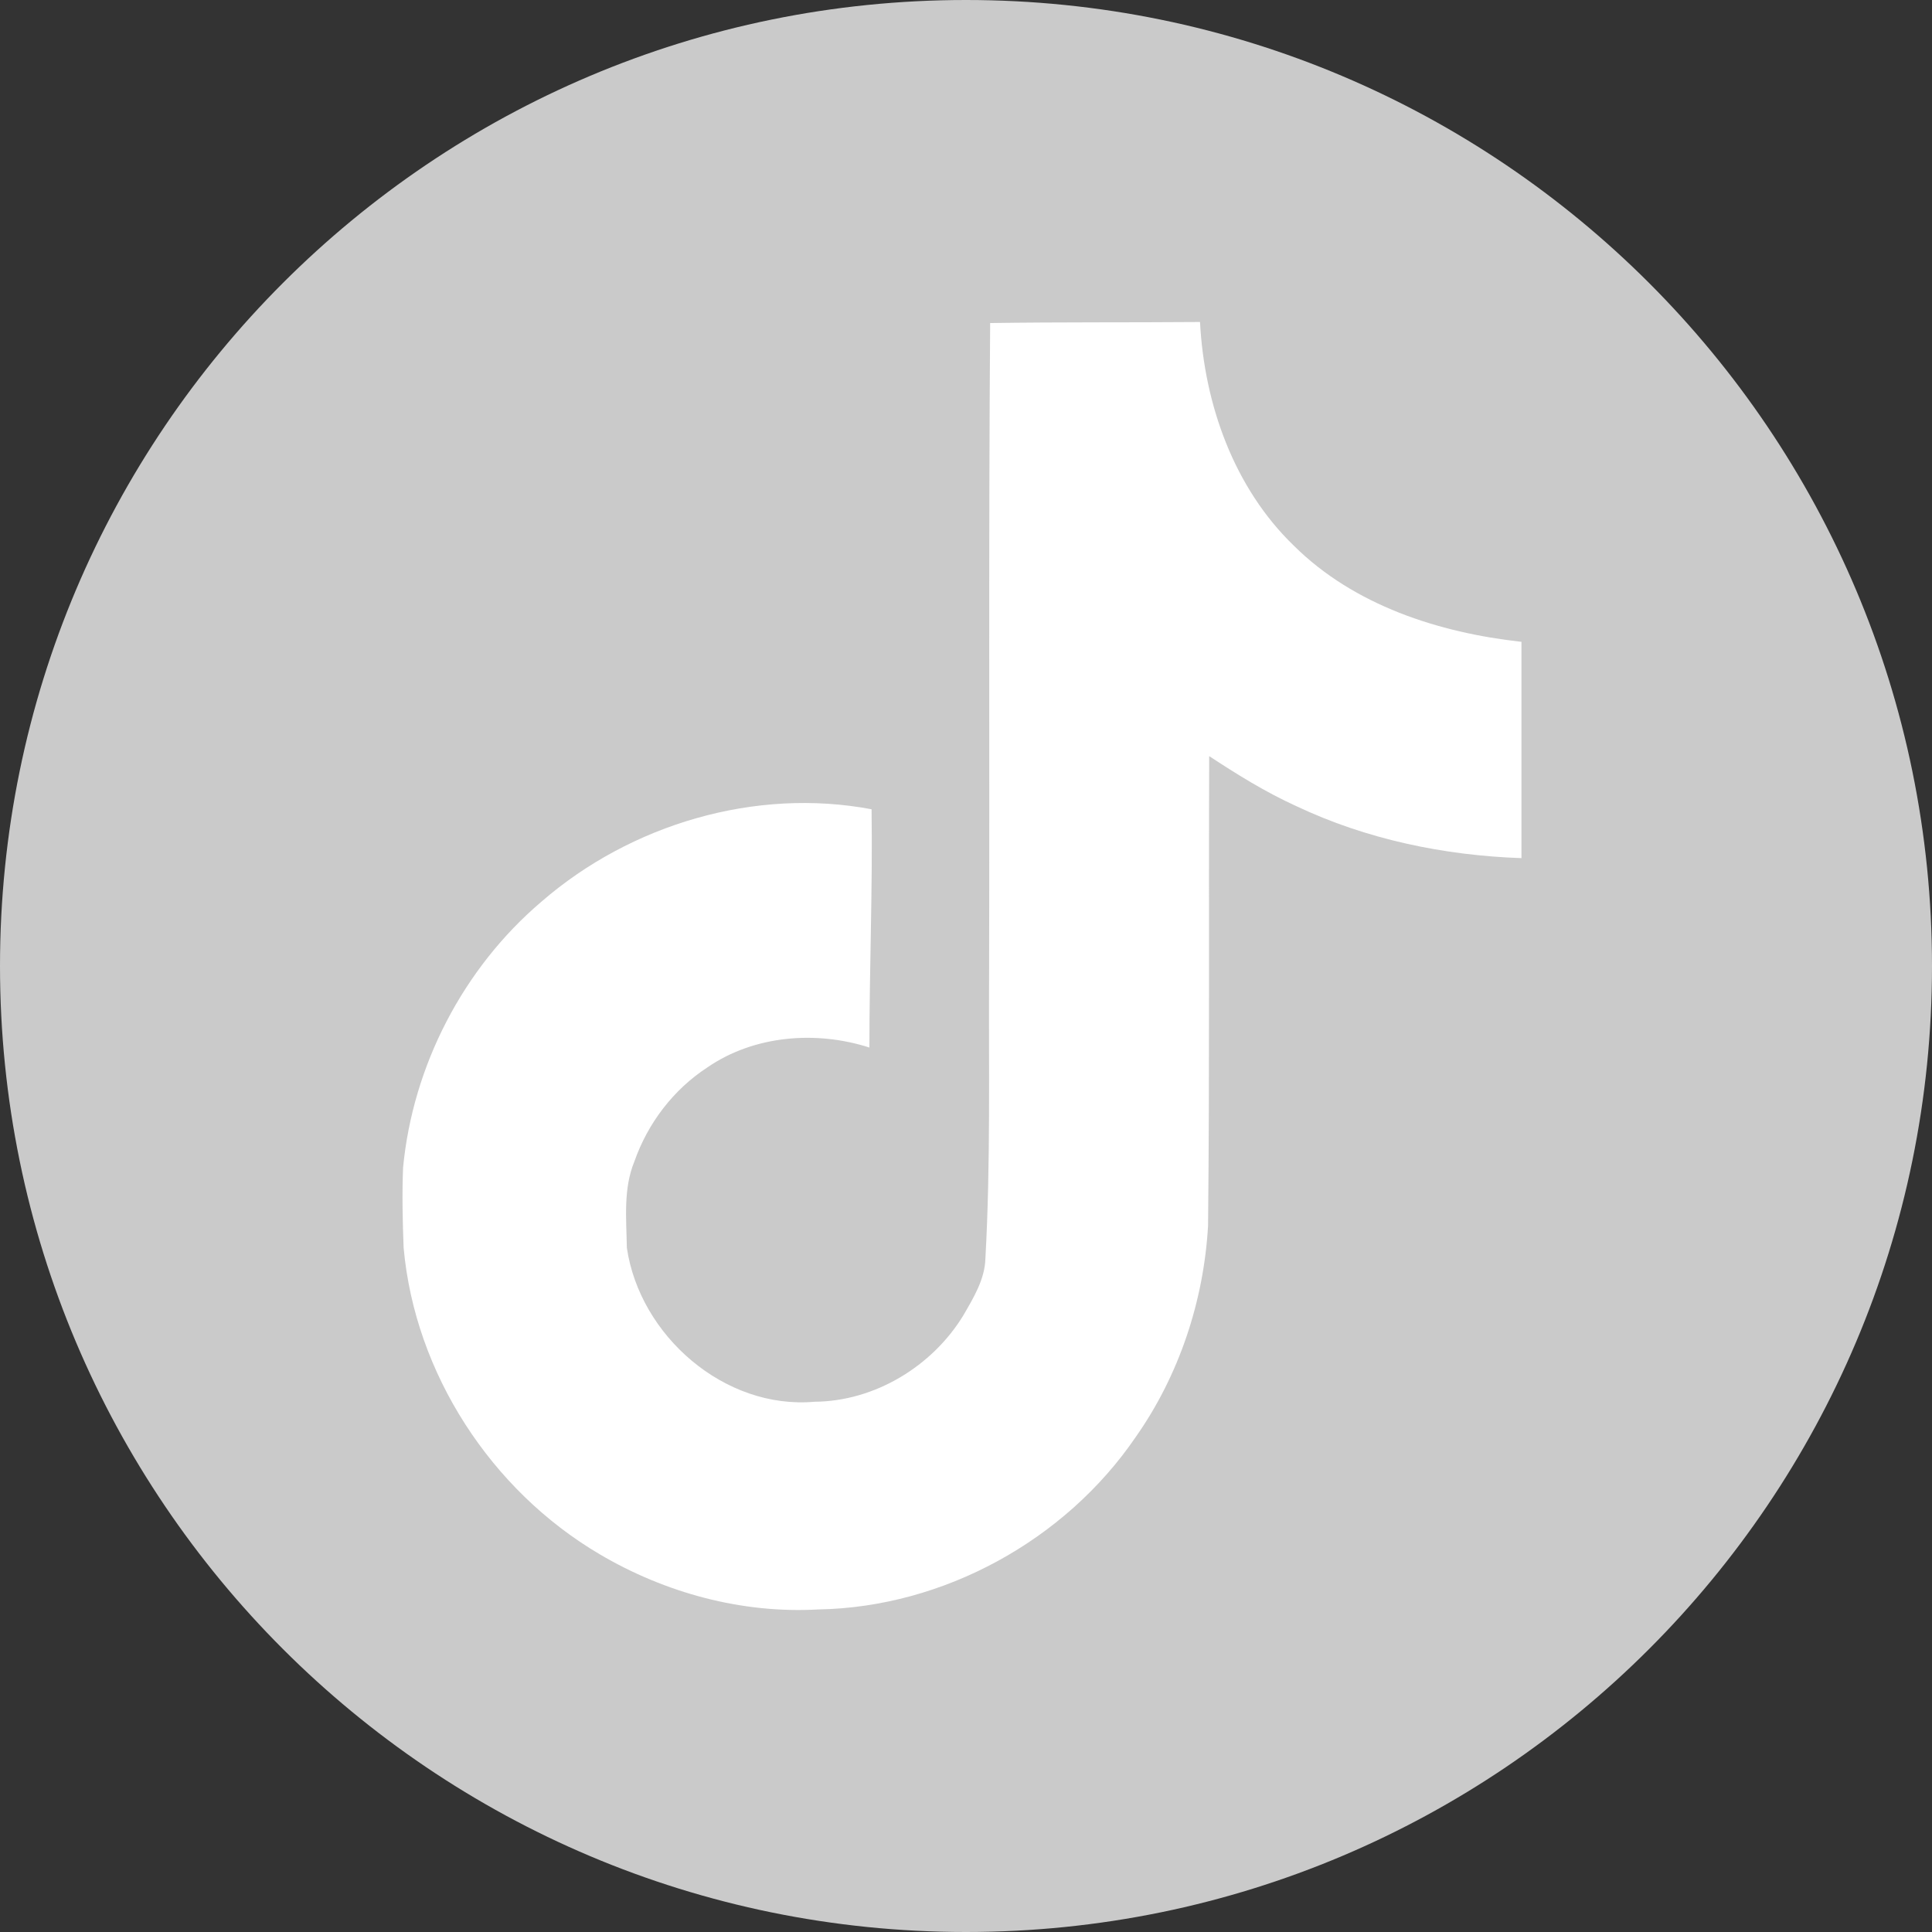
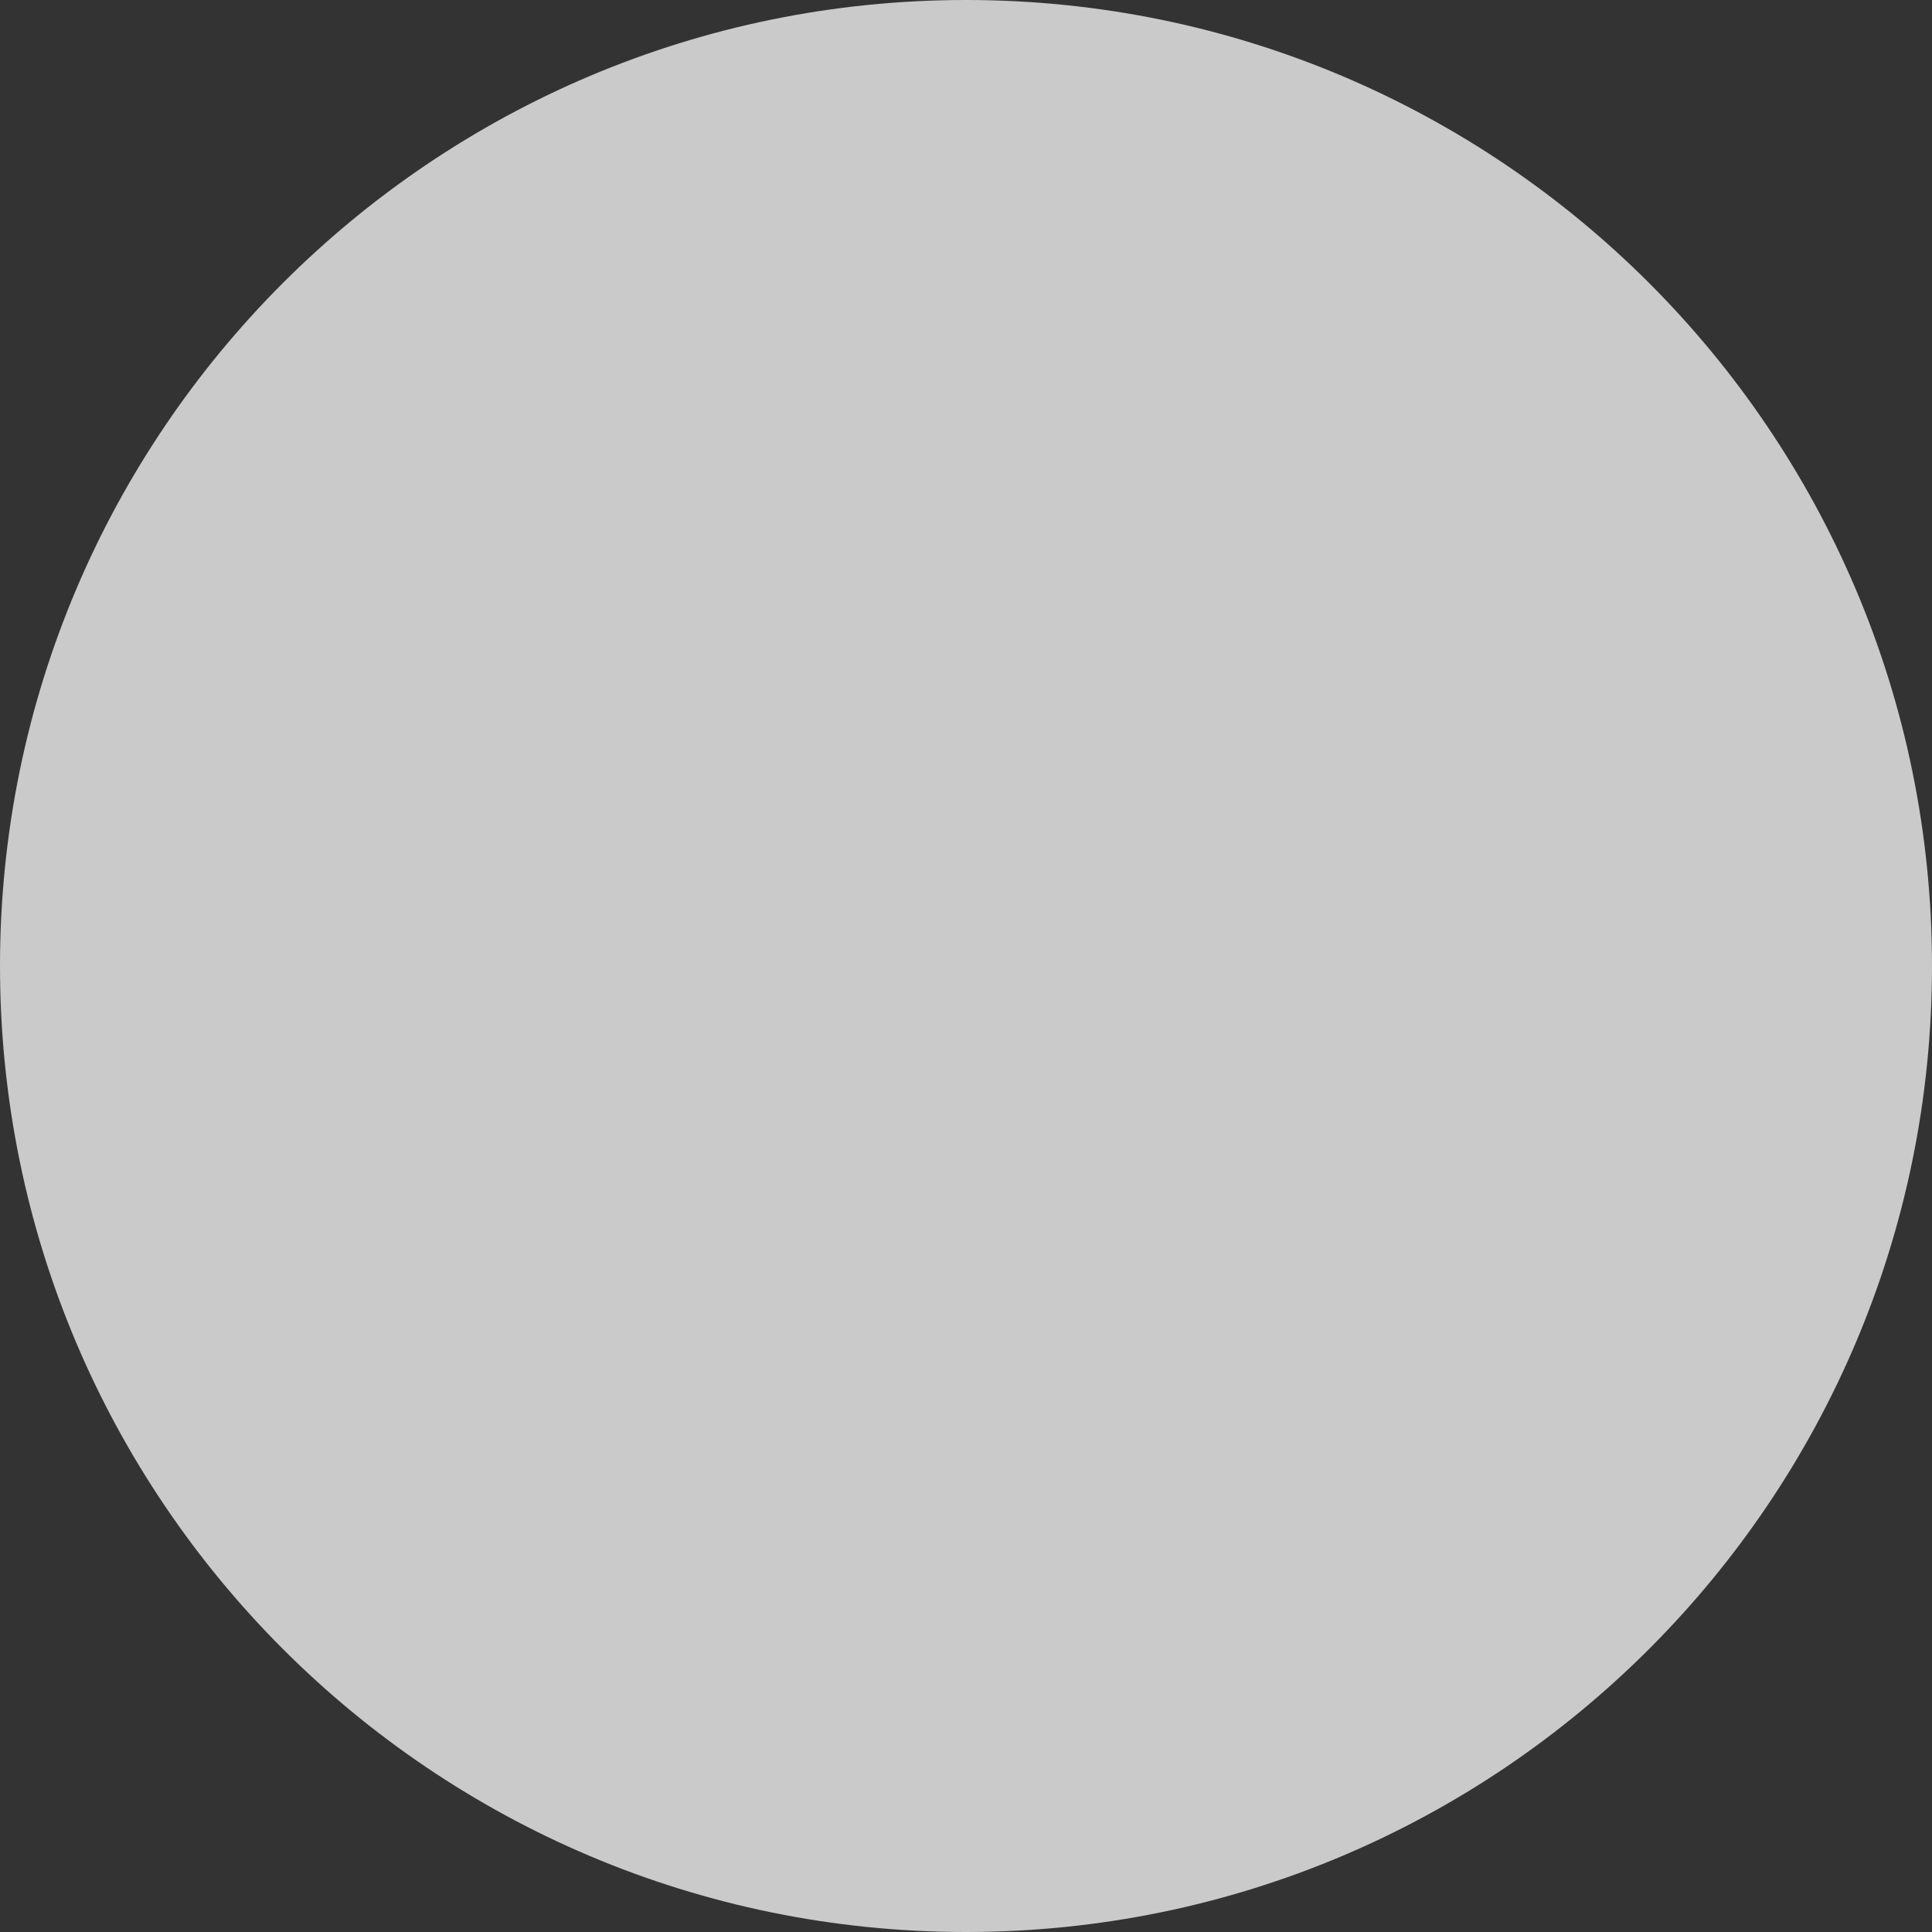
<svg xmlns="http://www.w3.org/2000/svg" width="24" height="24" viewBox="0 0 24 24" fill="none">
  <rect x="0" y="0" width="24" height="24" fill="#333333" stroke="none" />
  <g clip-path="url(#clip0_6_586)">
    <path d="M0 12C0 5.373 5.373 0 12 0C18.627 0 24 5.373 24 12C24 18.627 18.627 24 12 24C5.373 24 0 18.627 0 12Z" fill="#CACACA" />
-     <path d="M12.3 4.013C13.174 4 14.04 4.007 14.907 4C14.96 5.02 15.327 6.06 16.074 6.78C16.82 7.52 17.874 7.86 18.9 7.973V10.66C17.94 10.627 16.974 10.427 16.101 10.013C15.72 9.84 15.367 9.62 15.021 9.393C15.014 11.34 15.027 13.287 15.007 15.226C14.954 16.16 14.647 17.087 14.107 17.853C13.234 19.133 11.72 19.966 10.167 19.993C9.214 20.047 8.261 19.787 7.447 19.306C6.101 18.513 5.154 17.06 5.014 15.5C5.001 15.166 4.994 14.833 5.007 14.507C5.127 13.24 5.754 12.027 6.727 11.2C7.834 10.24 9.381 9.78 10.827 10.053C10.841 11.04 10.8 12.027 10.8 13.013C10.14 12.8 9.367 12.86 8.787 13.26C8.367 13.533 8.047 13.953 7.881 14.427C7.741 14.767 7.781 15.14 7.787 15.5C7.947 16.593 9.001 17.513 10.12 17.413C10.867 17.407 11.581 16.973 11.967 16.34C12.094 16.12 12.234 15.893 12.241 15.633C12.307 14.44 12.28 13.253 12.287 12.06C12.294 9.373 12.28 6.693 12.3 4.013Z" fill="white" />
  </g>
  <defs>
    <clipPath id="clip0_6_586">
      <rect width="24" height="24" fill="white" />
    </clipPath>
  </defs>
</svg>